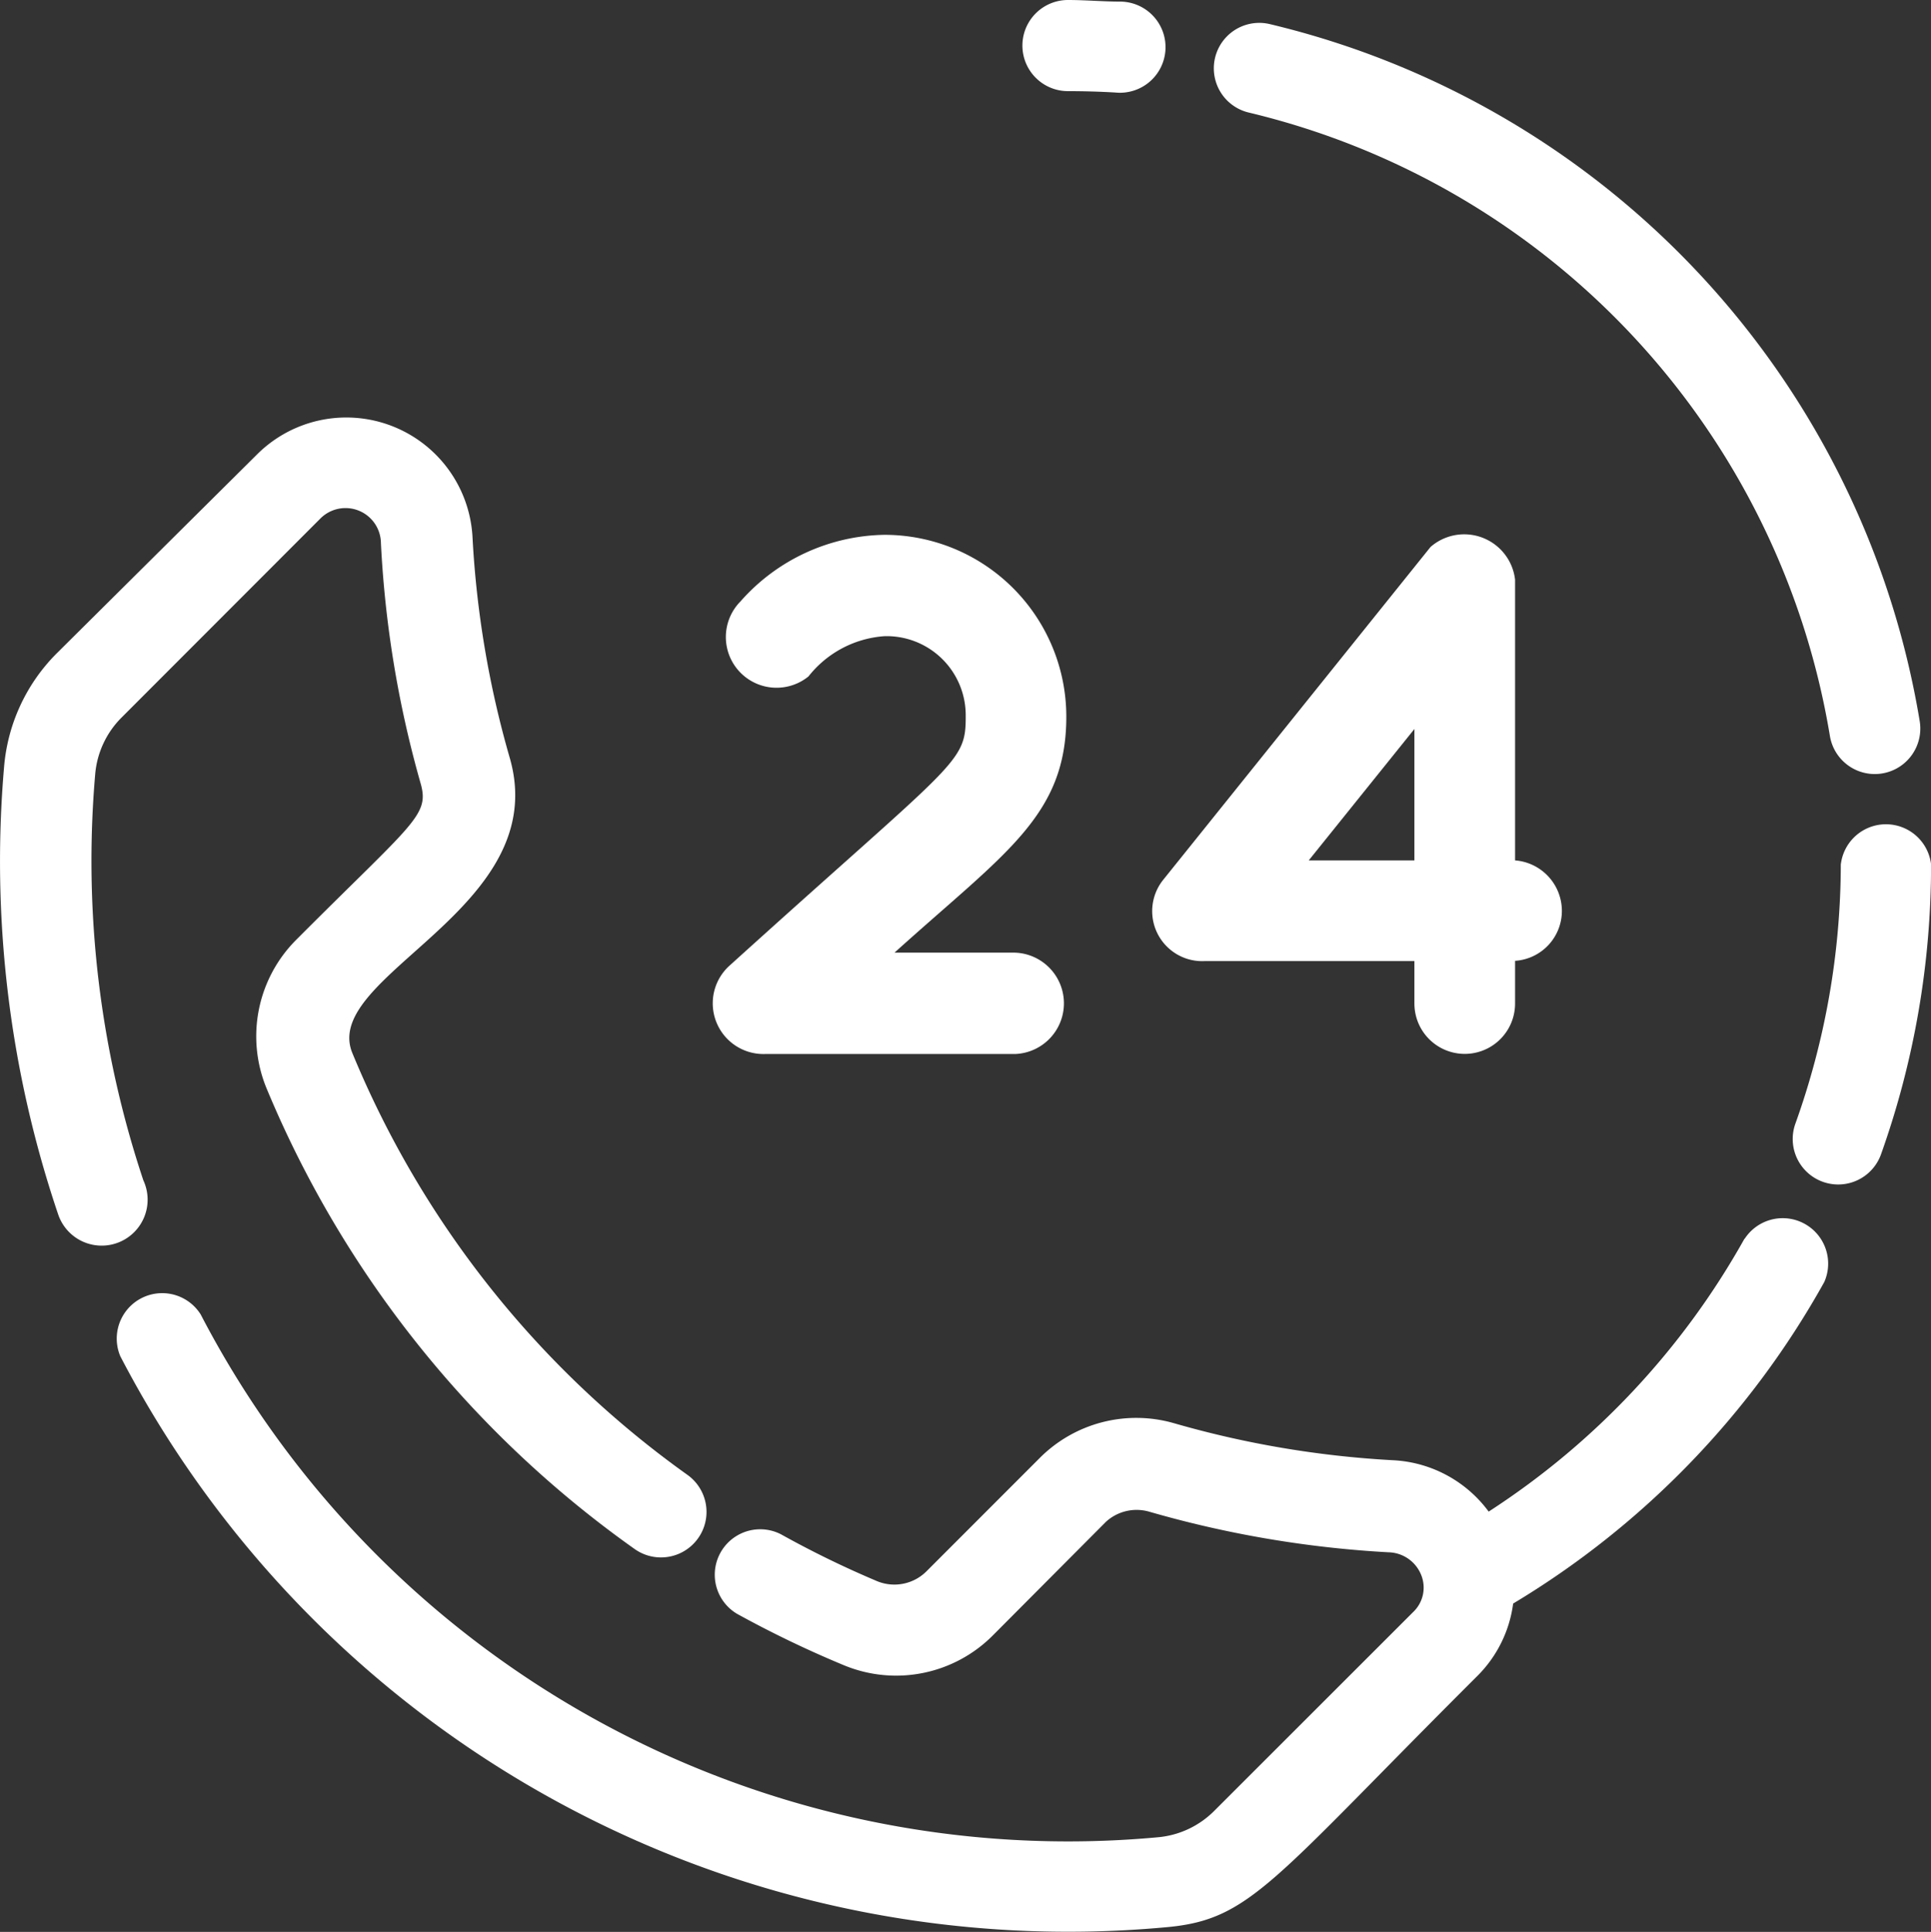
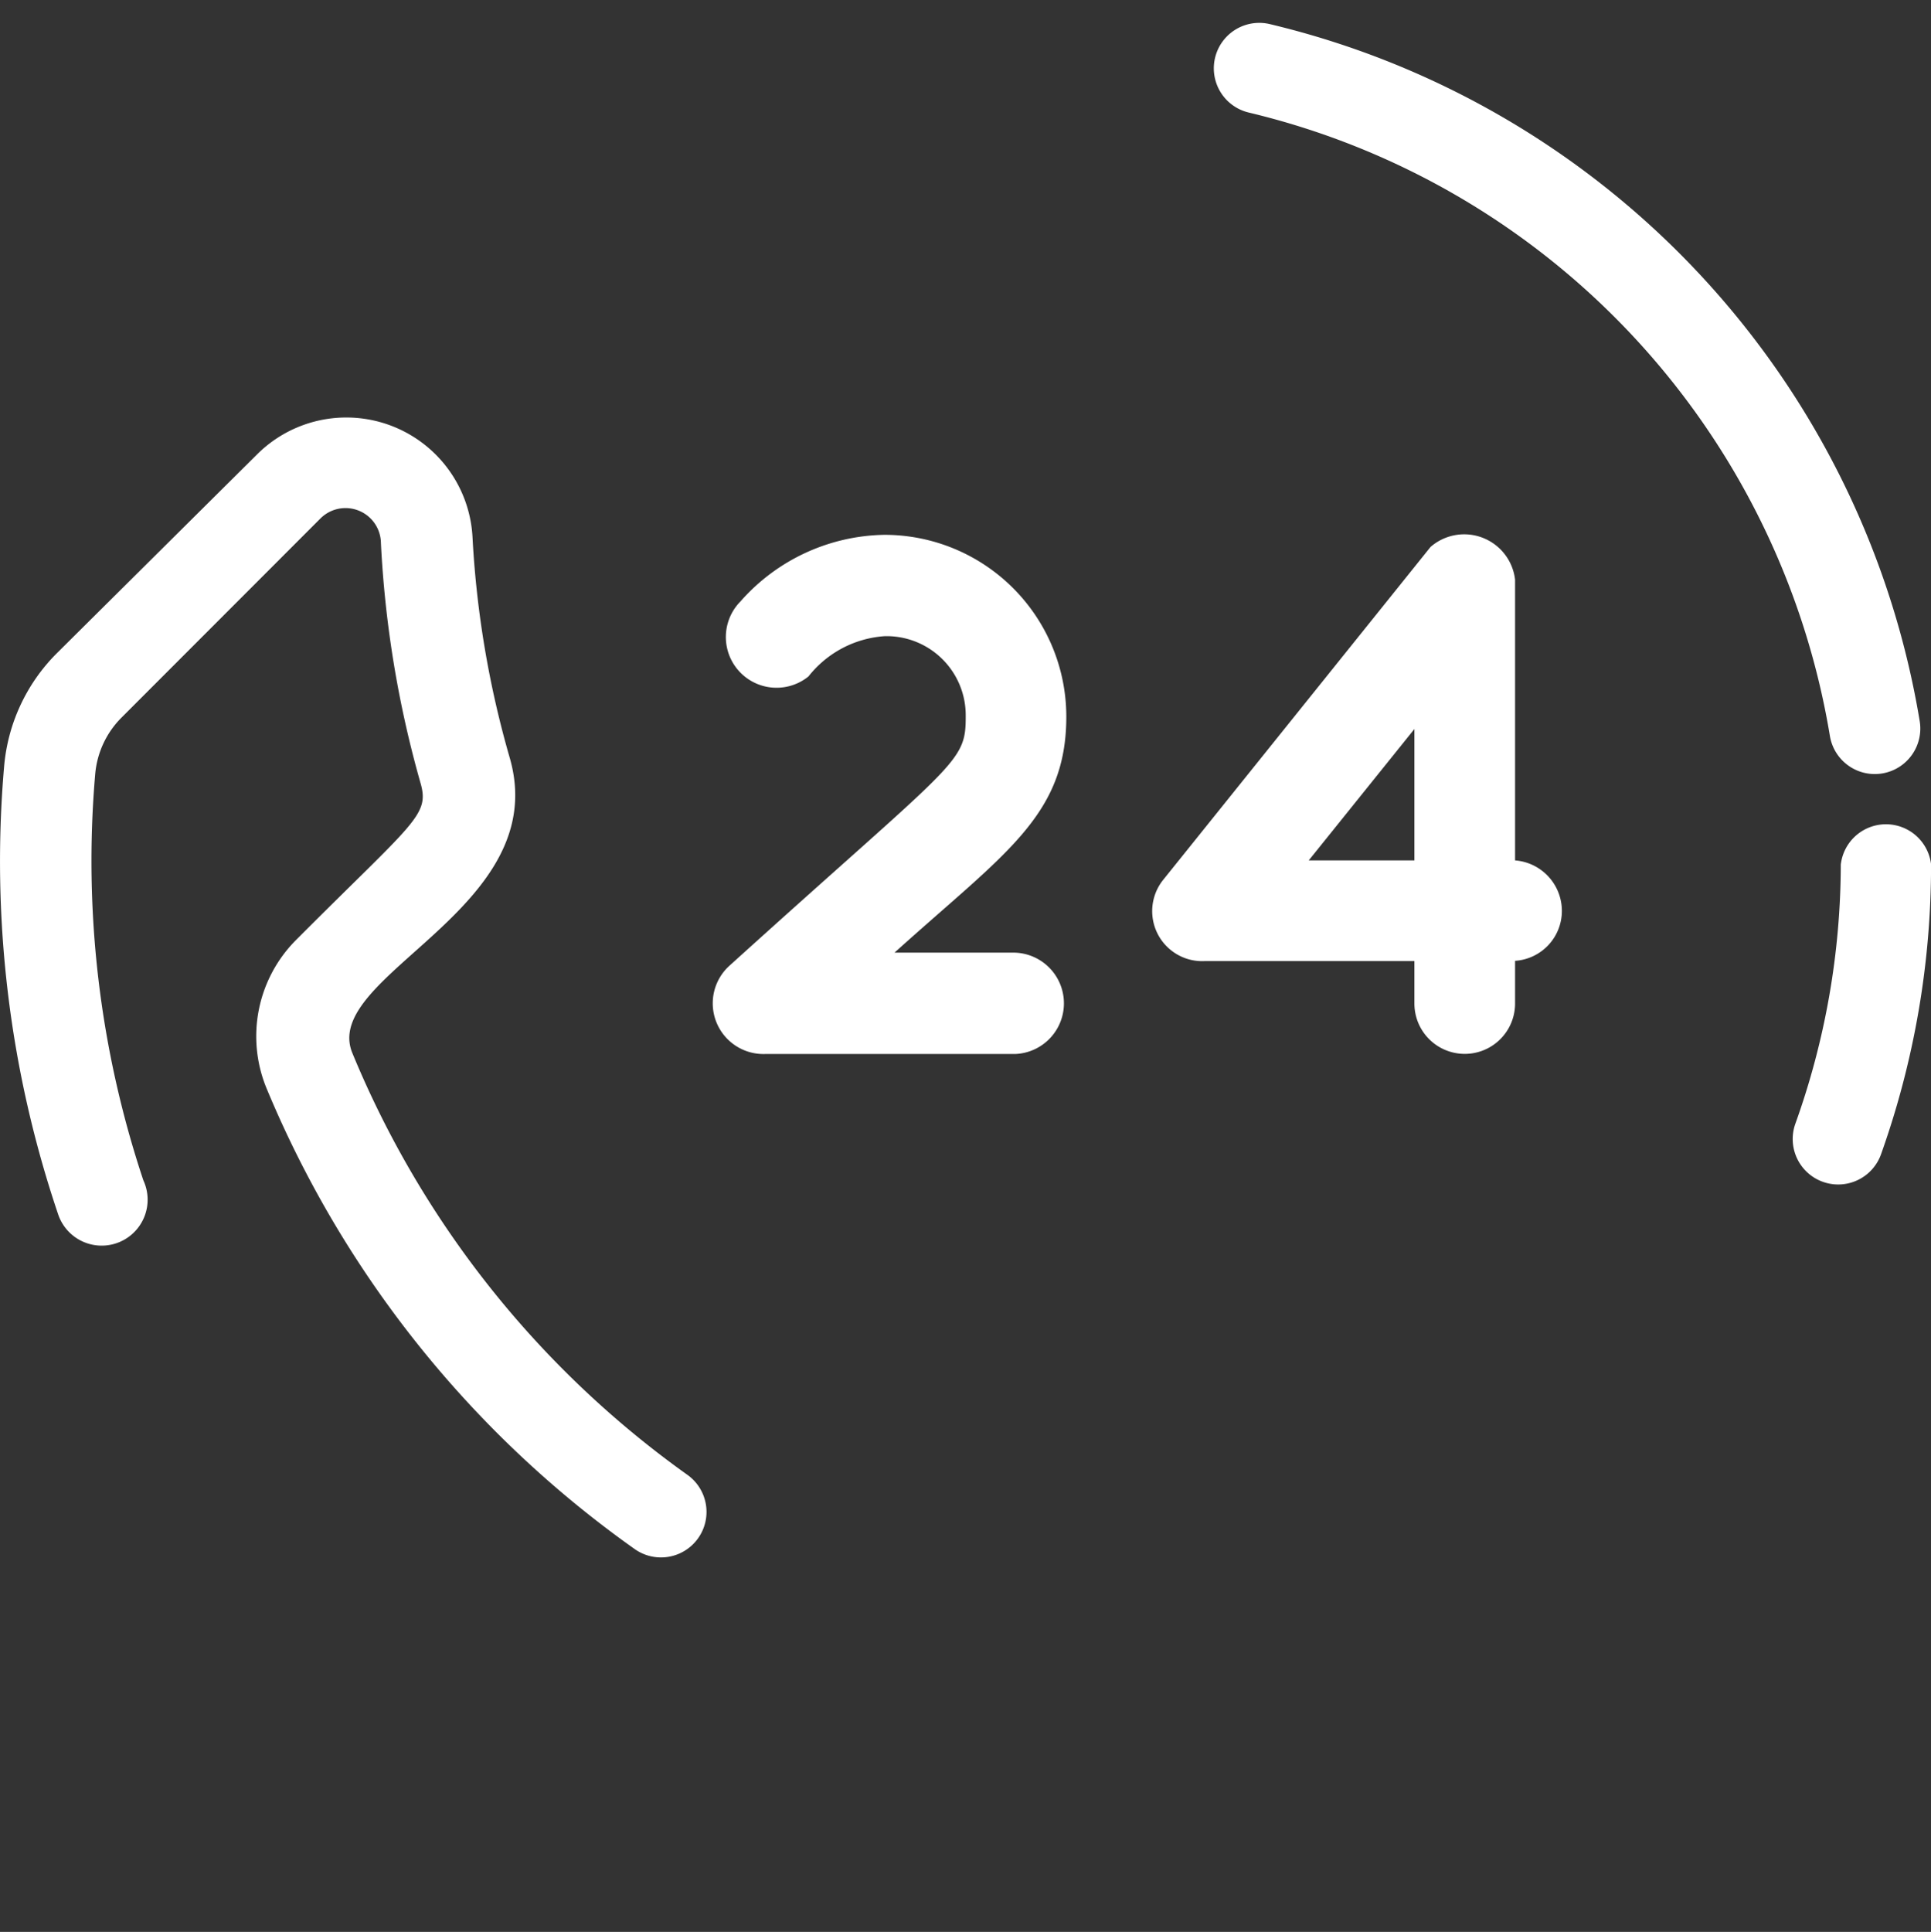
<svg xmlns="http://www.w3.org/2000/svg" width="31.231" height="31.242" viewBox="0 0 31.231 31.242">
  <rect x="0" y="0" width="31.231" height="31.242" fill="#333333" stroke="none" />
  <g id="组_64" data-name="组 64" transform="translate(2636 -689.012)">
    <path id="路径_22" data-name="路径 22" d="M23.82,52.205a16.314,16.314,0,0,1-.779-6.573,1.47,1.47,0,0,1,.426-.912L26.684,41.5a.573.573,0,0,1,.978.4,17.325,17.325,0,0,0,.64,3.878c.151.526-.1.621-2.007,2.533a2.206,2.206,0,0,0-.485,2.4,17.222,17.222,0,0,0,5.955,7.455.735.735,0,0,0,.853-1.2A15.752,15.752,0,0,1,27.2,50.146c-.522-1.261,3.257-2.323,2.544-4.779a15.869,15.869,0,0,1-.6-3.547,2.044,2.044,0,0,0-3.485-1.356L22.42,43.68a2.941,2.941,0,0,0-.853,1.838,17.8,17.8,0,0,0,.879,7.249A.743.743,0,1,0,23.82,52.205Z" transform="translate(-2657.501 655.896)" fill="#fff" />
-     <path id="路径_23" data-name="路径 23" d="M52.926,75.44a12.532,12.532,0,0,1-4.136,4.411,2.048,2.048,0,0,0-1.551-.831,15.881,15.881,0,0,1-3.544-.6,2.206,2.206,0,0,0-2.161.559L39.7,80.814a.735.735,0,0,1-.794.165,15.859,15.859,0,0,1-1.562-.761.735.735,0,0,0-.709,1.287,17.335,17.335,0,0,0,1.735.834,2.206,2.206,0,0,0,2.4-.485L42.6,80.016a.735.735,0,0,1,.695-.165,17.358,17.358,0,0,0,3.875.658.584.584,0,0,1,.529.368.544.544,0,0,1-.132.6L44.35,84.692a1.47,1.47,0,0,1-.915.426,15.807,15.807,0,0,1-15.476-8.455.735.735,0,0,0-1.3.676,17.277,17.277,0,0,0,16.91,9.234c1.375-.121,1.7-.735,5.04-4.066a2.022,2.022,0,0,0,.577-1.169,14,14,0,0,0,5.032-5.2.735.735,0,0,0-1.287-.7Z" transform="translate(-2660.713 633.606)" fill="#fff" />
    <path id="路径_24" data-name="路径 24" d="M101.152,58.4a12.462,12.462,0,0,1-.735,4.2.735.735,0,0,0,1.386.493,13.929,13.929,0,0,0,.809-4.691.735.735,0,0,0-1.459,0Z" transform="translate(-2707.38 644.585)" fill="#fff" />
    <path id="路径_25" data-name="路径 25" d="M75.469,23.955a12.458,12.458,0,0,1,9.4,10.083.736.736,0,0,0,1.452-.243A13.928,13.928,0,0,0,75.811,22.525a.735.735,0,1,0-.342,1.43Z" transform="translate(-2691.273 666.877)" fill="#fff" />
-     <path id="路径_26" data-name="路径 26" d="M67.222,22.974q.386,0,.765.022a.737.737,0,1,0,.088-1.47c-.283,0-.57-.026-.853-.026a.737.737,0,0,0,0,1.474Z" transform="translate(-2685.949 667.512)" fill="#fff" />
    <path id="路径_27" data-name="路径 27" d="M73.04,51.879h3.4v.687a.814.814,0,0,0,1.628,0v-.691a.809.809,0,0,0,.757-.812.82.82,0,0,0-.757-.812v-4.54a.828.828,0,0,0-1.367-.529l-4.323,5.382a.809.809,0,0,0,.658,1.316Zm3.4-3.753v2.125H74.731Z" transform="translate(-2689.564 652.675)" fill="#fff" />
    <path id="路径_28" data-name="路径 28" d="M53.121,52a.82.82,0,0,0,.584,1.419h4.044a.82.82,0,0,0,0-1.639H55.8c1.783-1.61,2.779-2.206,2.779-3.816a2.941,2.941,0,0,0-2.941-2.941A3.168,3.168,0,0,0,53.309,46.1a.82.82,0,0,0,1.1,1.213,1.715,1.715,0,0,1,1.231-.651,1.279,1.279,0,0,1,1.312,1.29C56.955,48.729,56.812,48.659,53.121,52Z" transform="translate(-2677.333 652.638)" fill="#fff" />
  </g>
</svg>